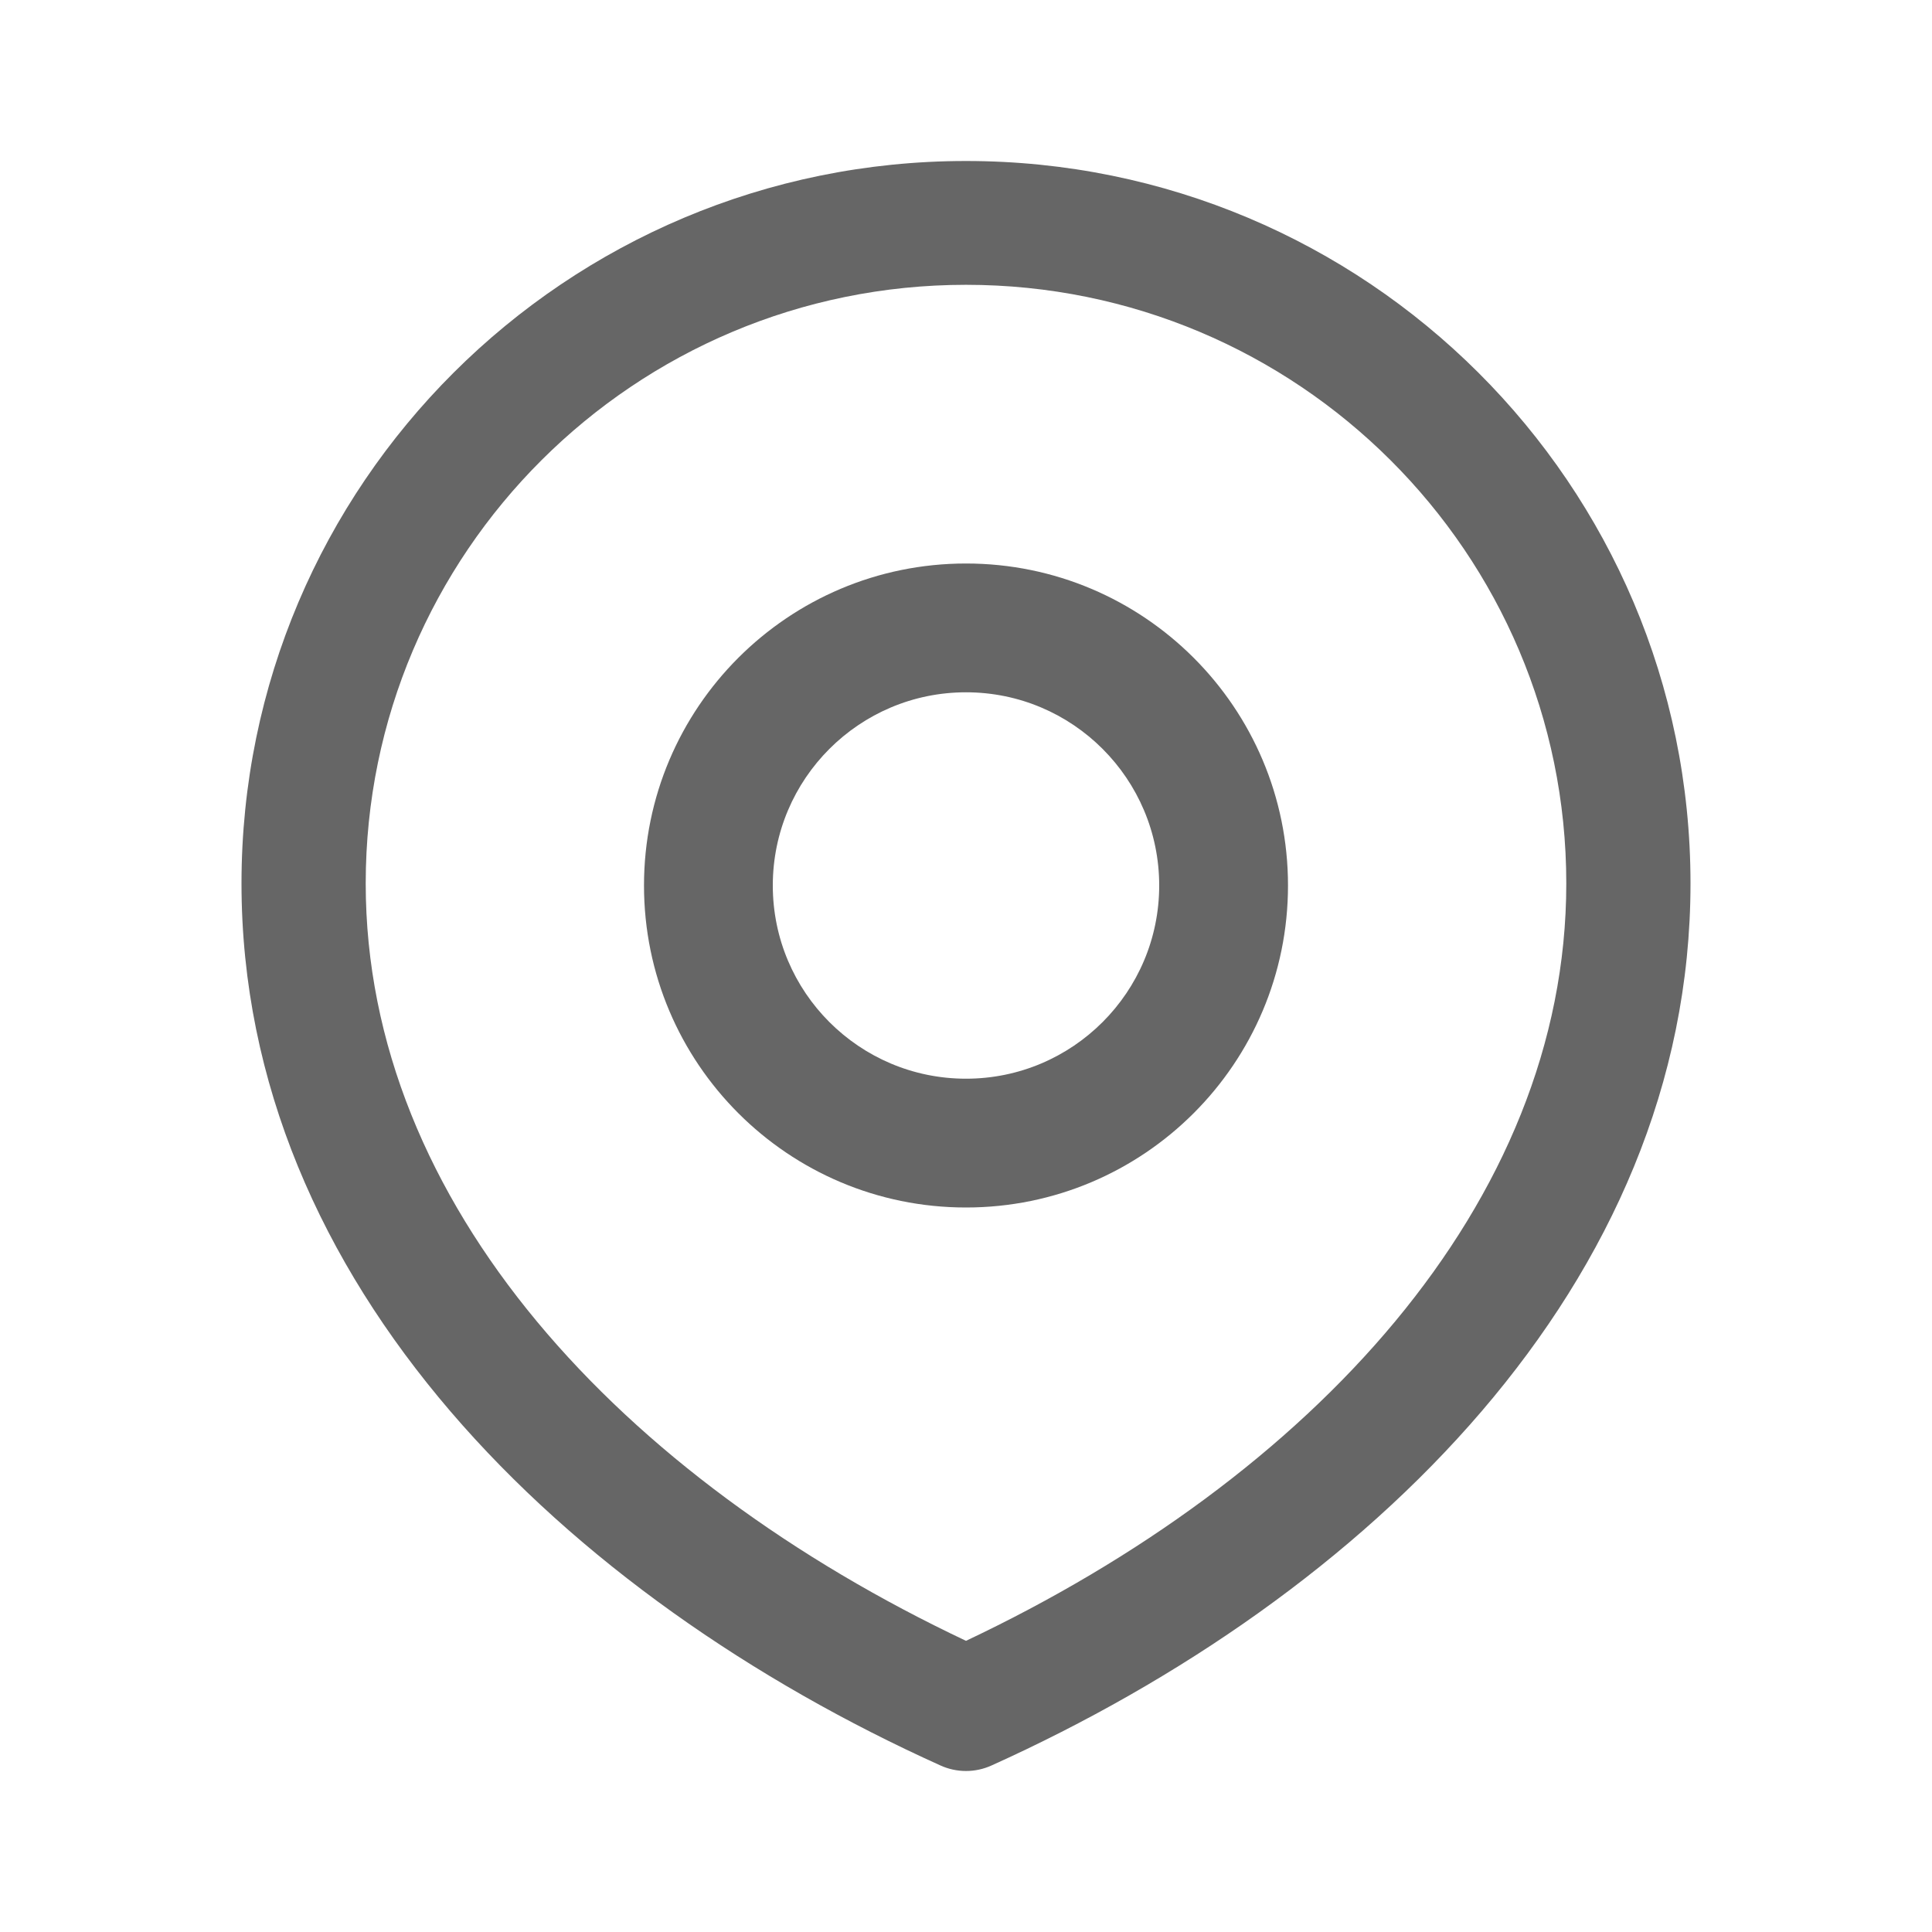
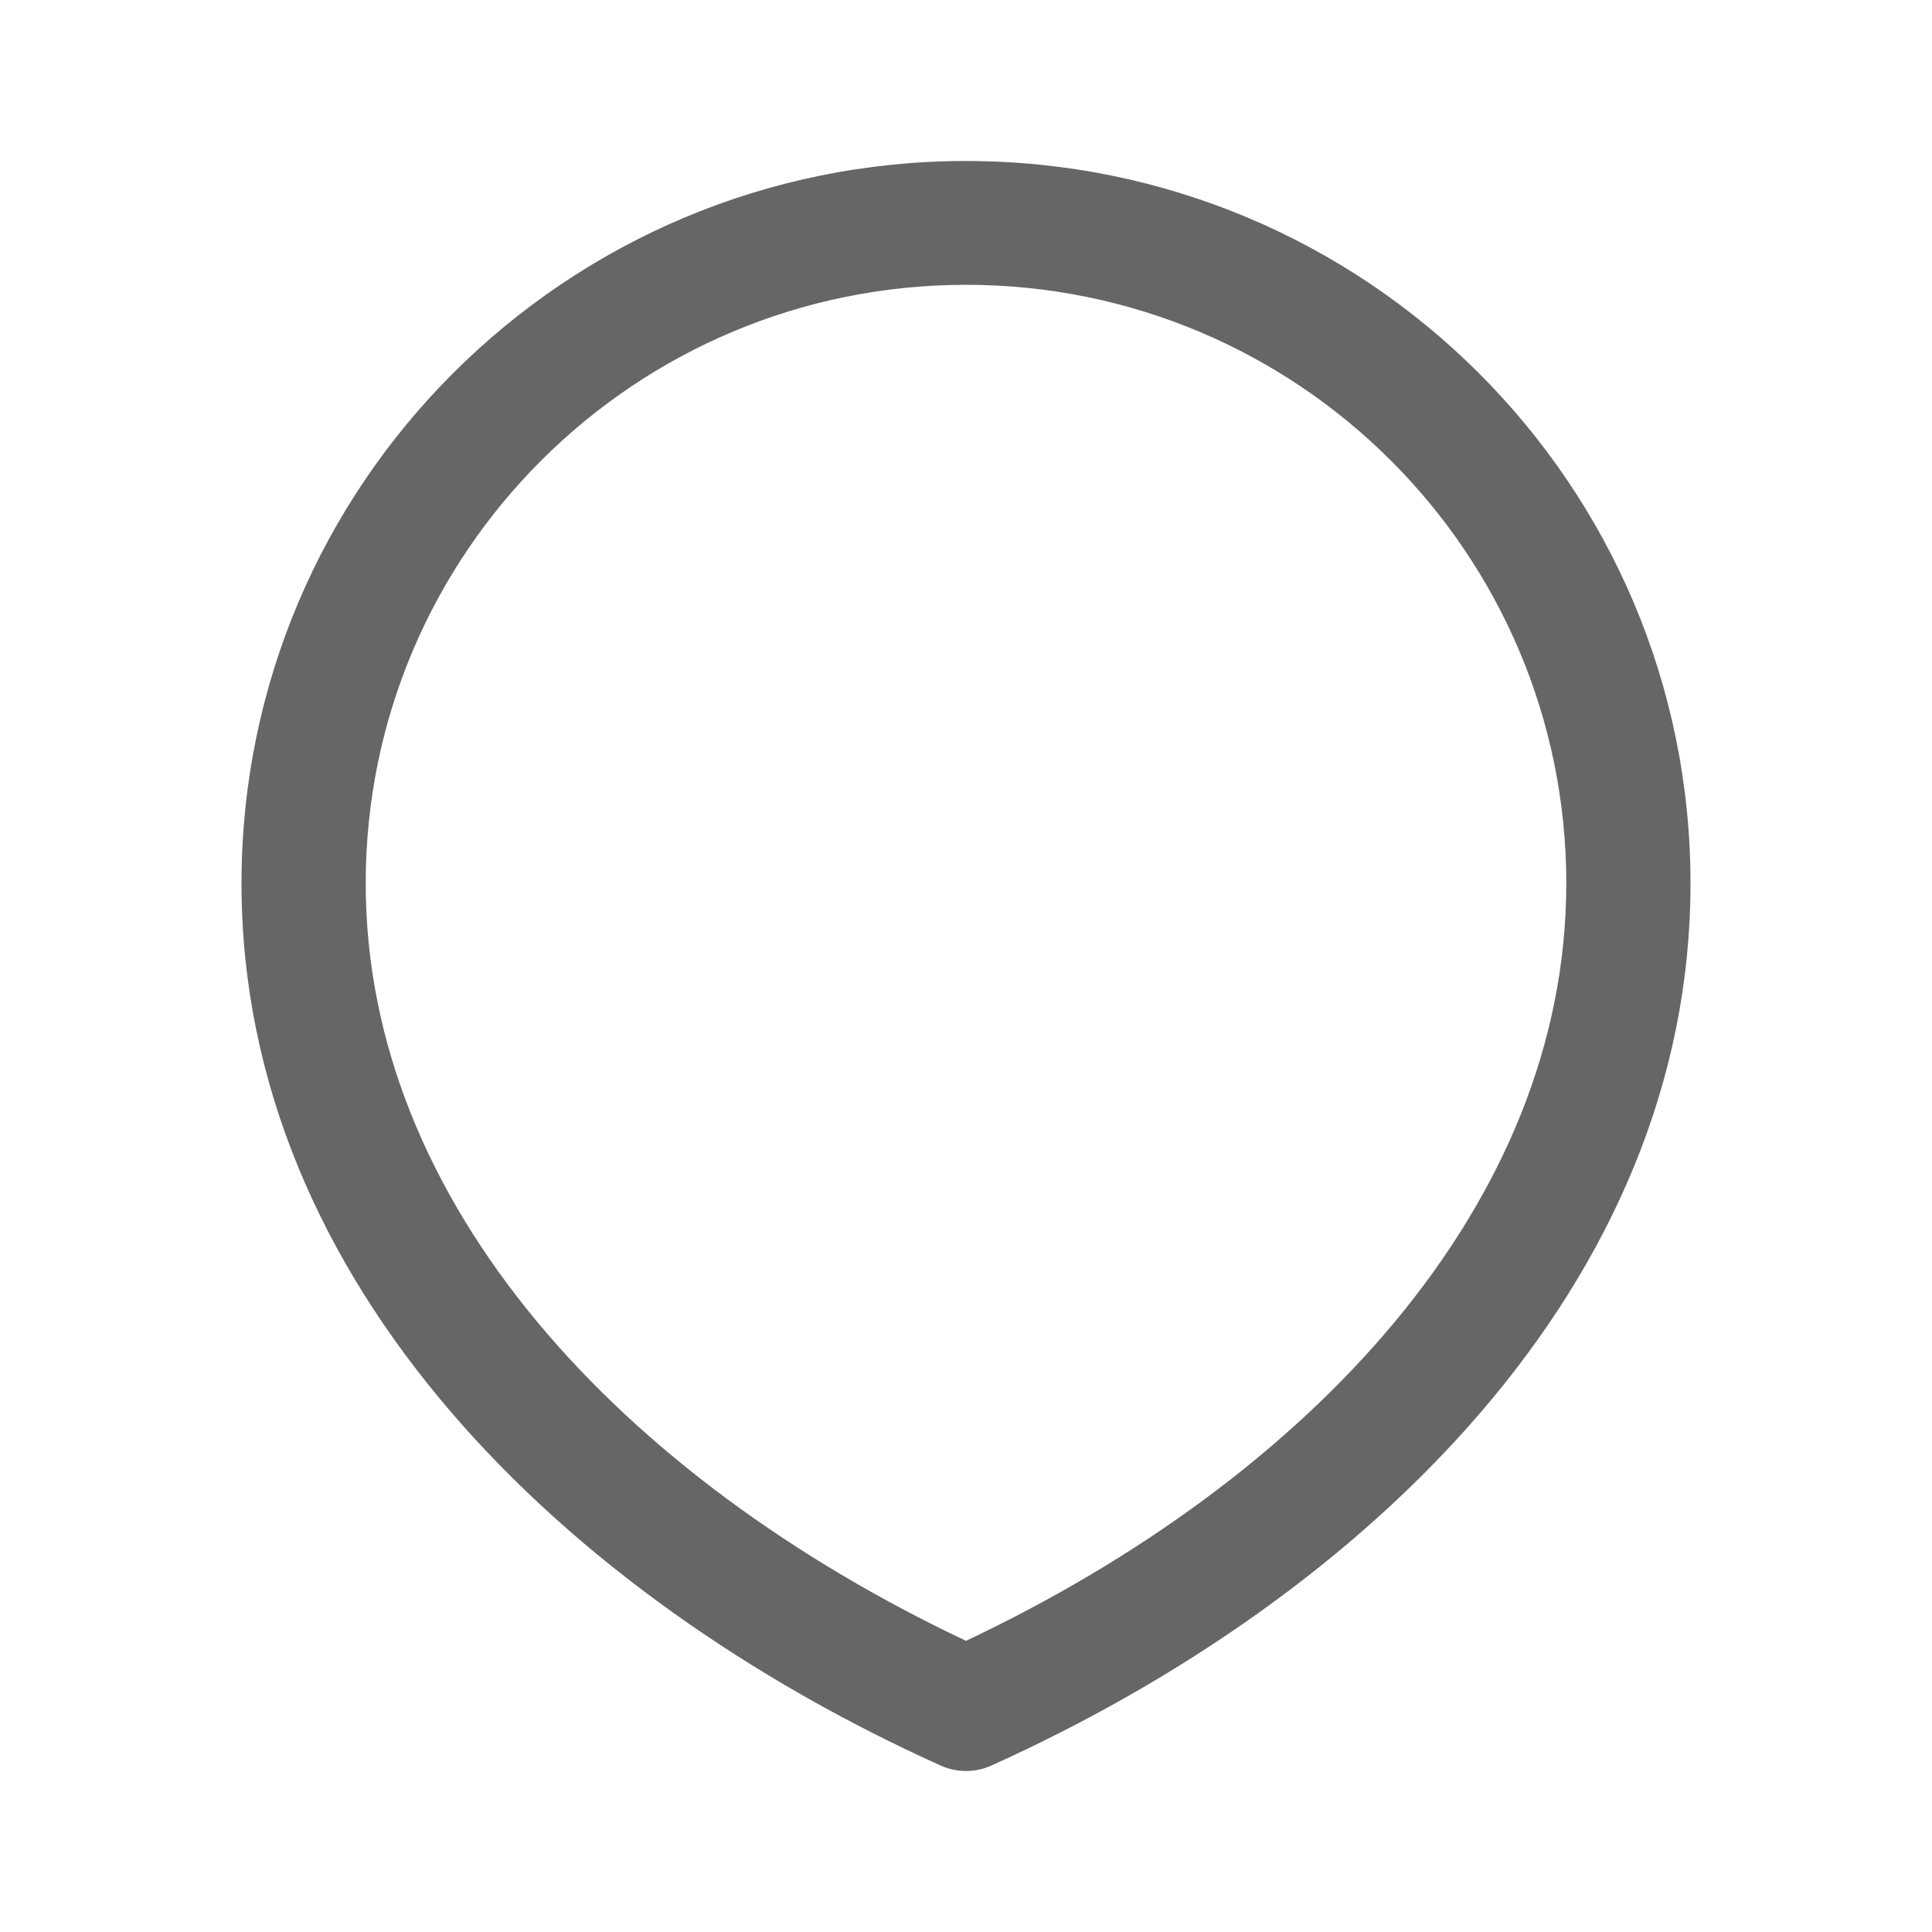
<svg xmlns="http://www.w3.org/2000/svg" width="24" height="24" viewBox="0 0 24 24" fill="none">
-   <path fill-rule="evenodd" clip-rule="evenodd" d="M8 11C8 8.791 9.791 7 12 7C14.209 7 16 8.791 16 11C16 13.209 14.209 15 12 15C9.791 15 8 13.209 8 11ZM12 8.6C10.675 8.6 9.6 9.675 9.6 11C9.6 12.325 10.675 13.4 12 13.4C13.325 13.4 14.4 12.325 14.4 11C14.4 9.675 13.325 8.6 12 8.6Z" fill="#666666" />
  <path fill-rule="evenodd" clip-rule="evenodd" d="M3 10.974C3 6.018 7.029 2 12 2C16.971 2 21 6.018 21 10.974C21 15.953 16.975 19.829 12.318 21.931C12.116 22.023 11.884 22.023 11.682 21.931C7.025 19.829 3 15.953 3 10.974ZM12 3.538C7.882 3.538 4.543 6.868 4.543 10.974C4.543 14.96 7.727 18.362 12 20.383C16.273 18.362 19.457 14.96 19.457 10.974C19.457 6.868 16.119 3.538 12 3.538Z" fill="#666666" />
</svg>